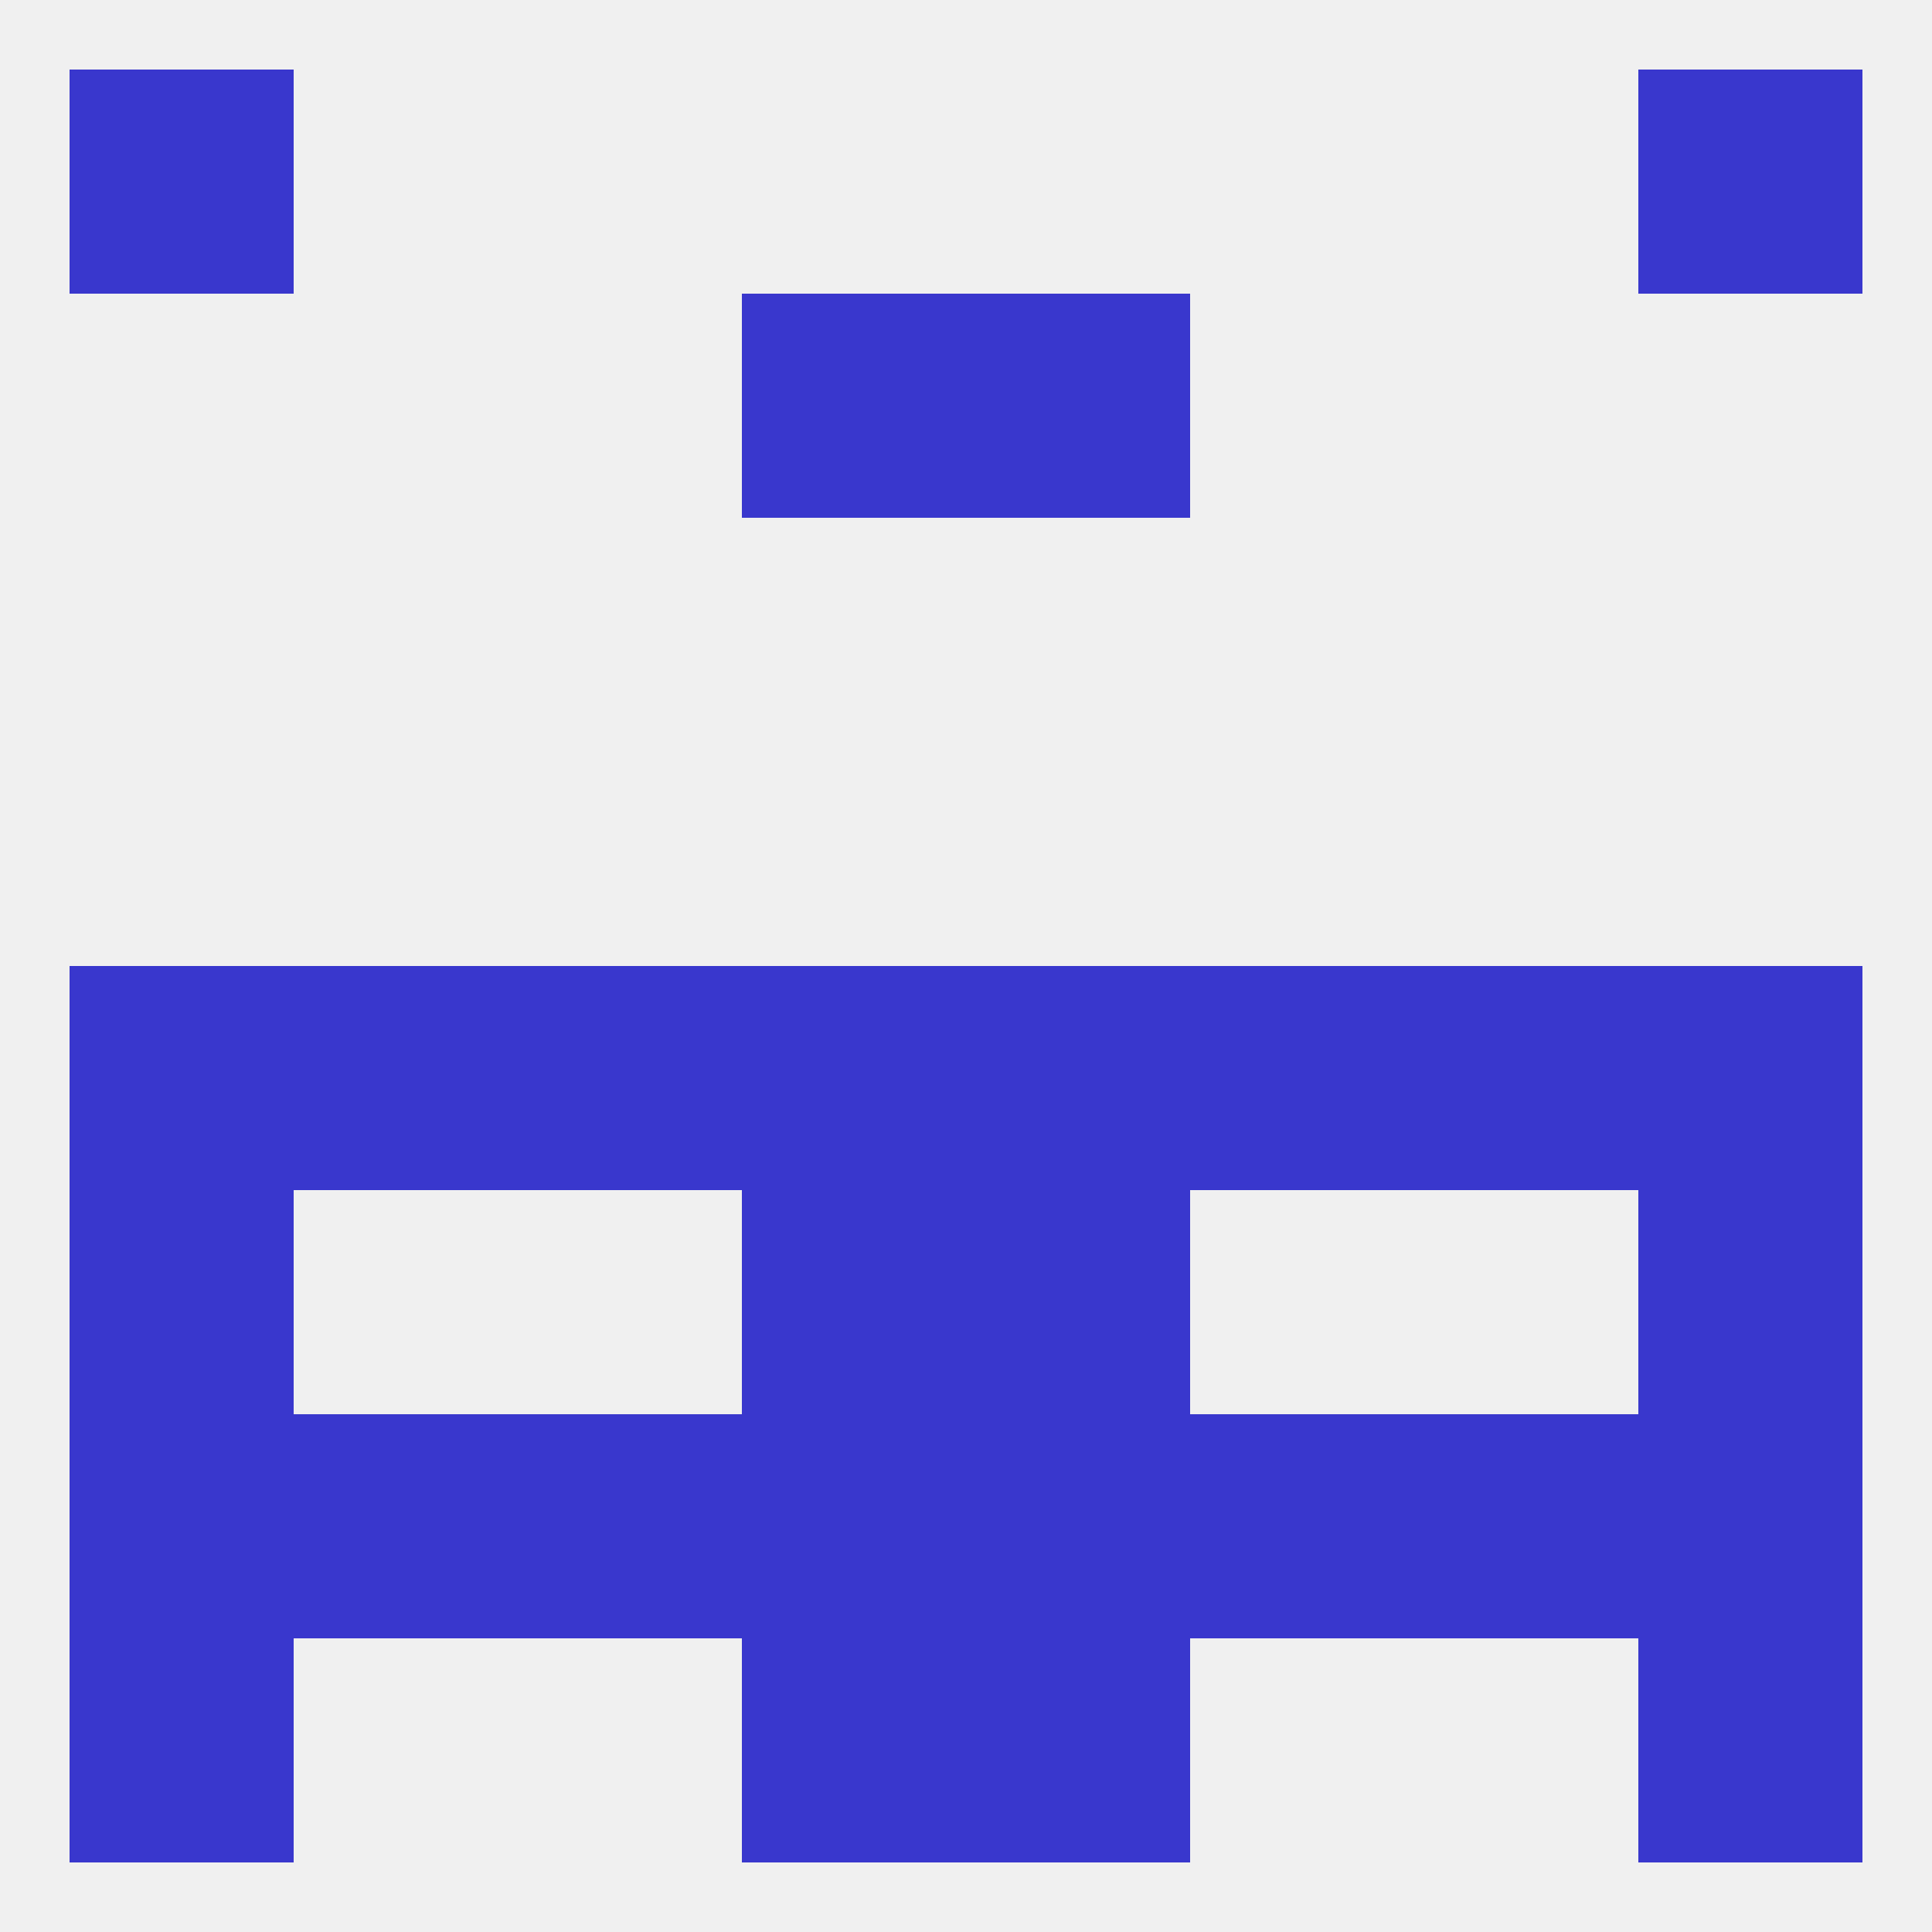
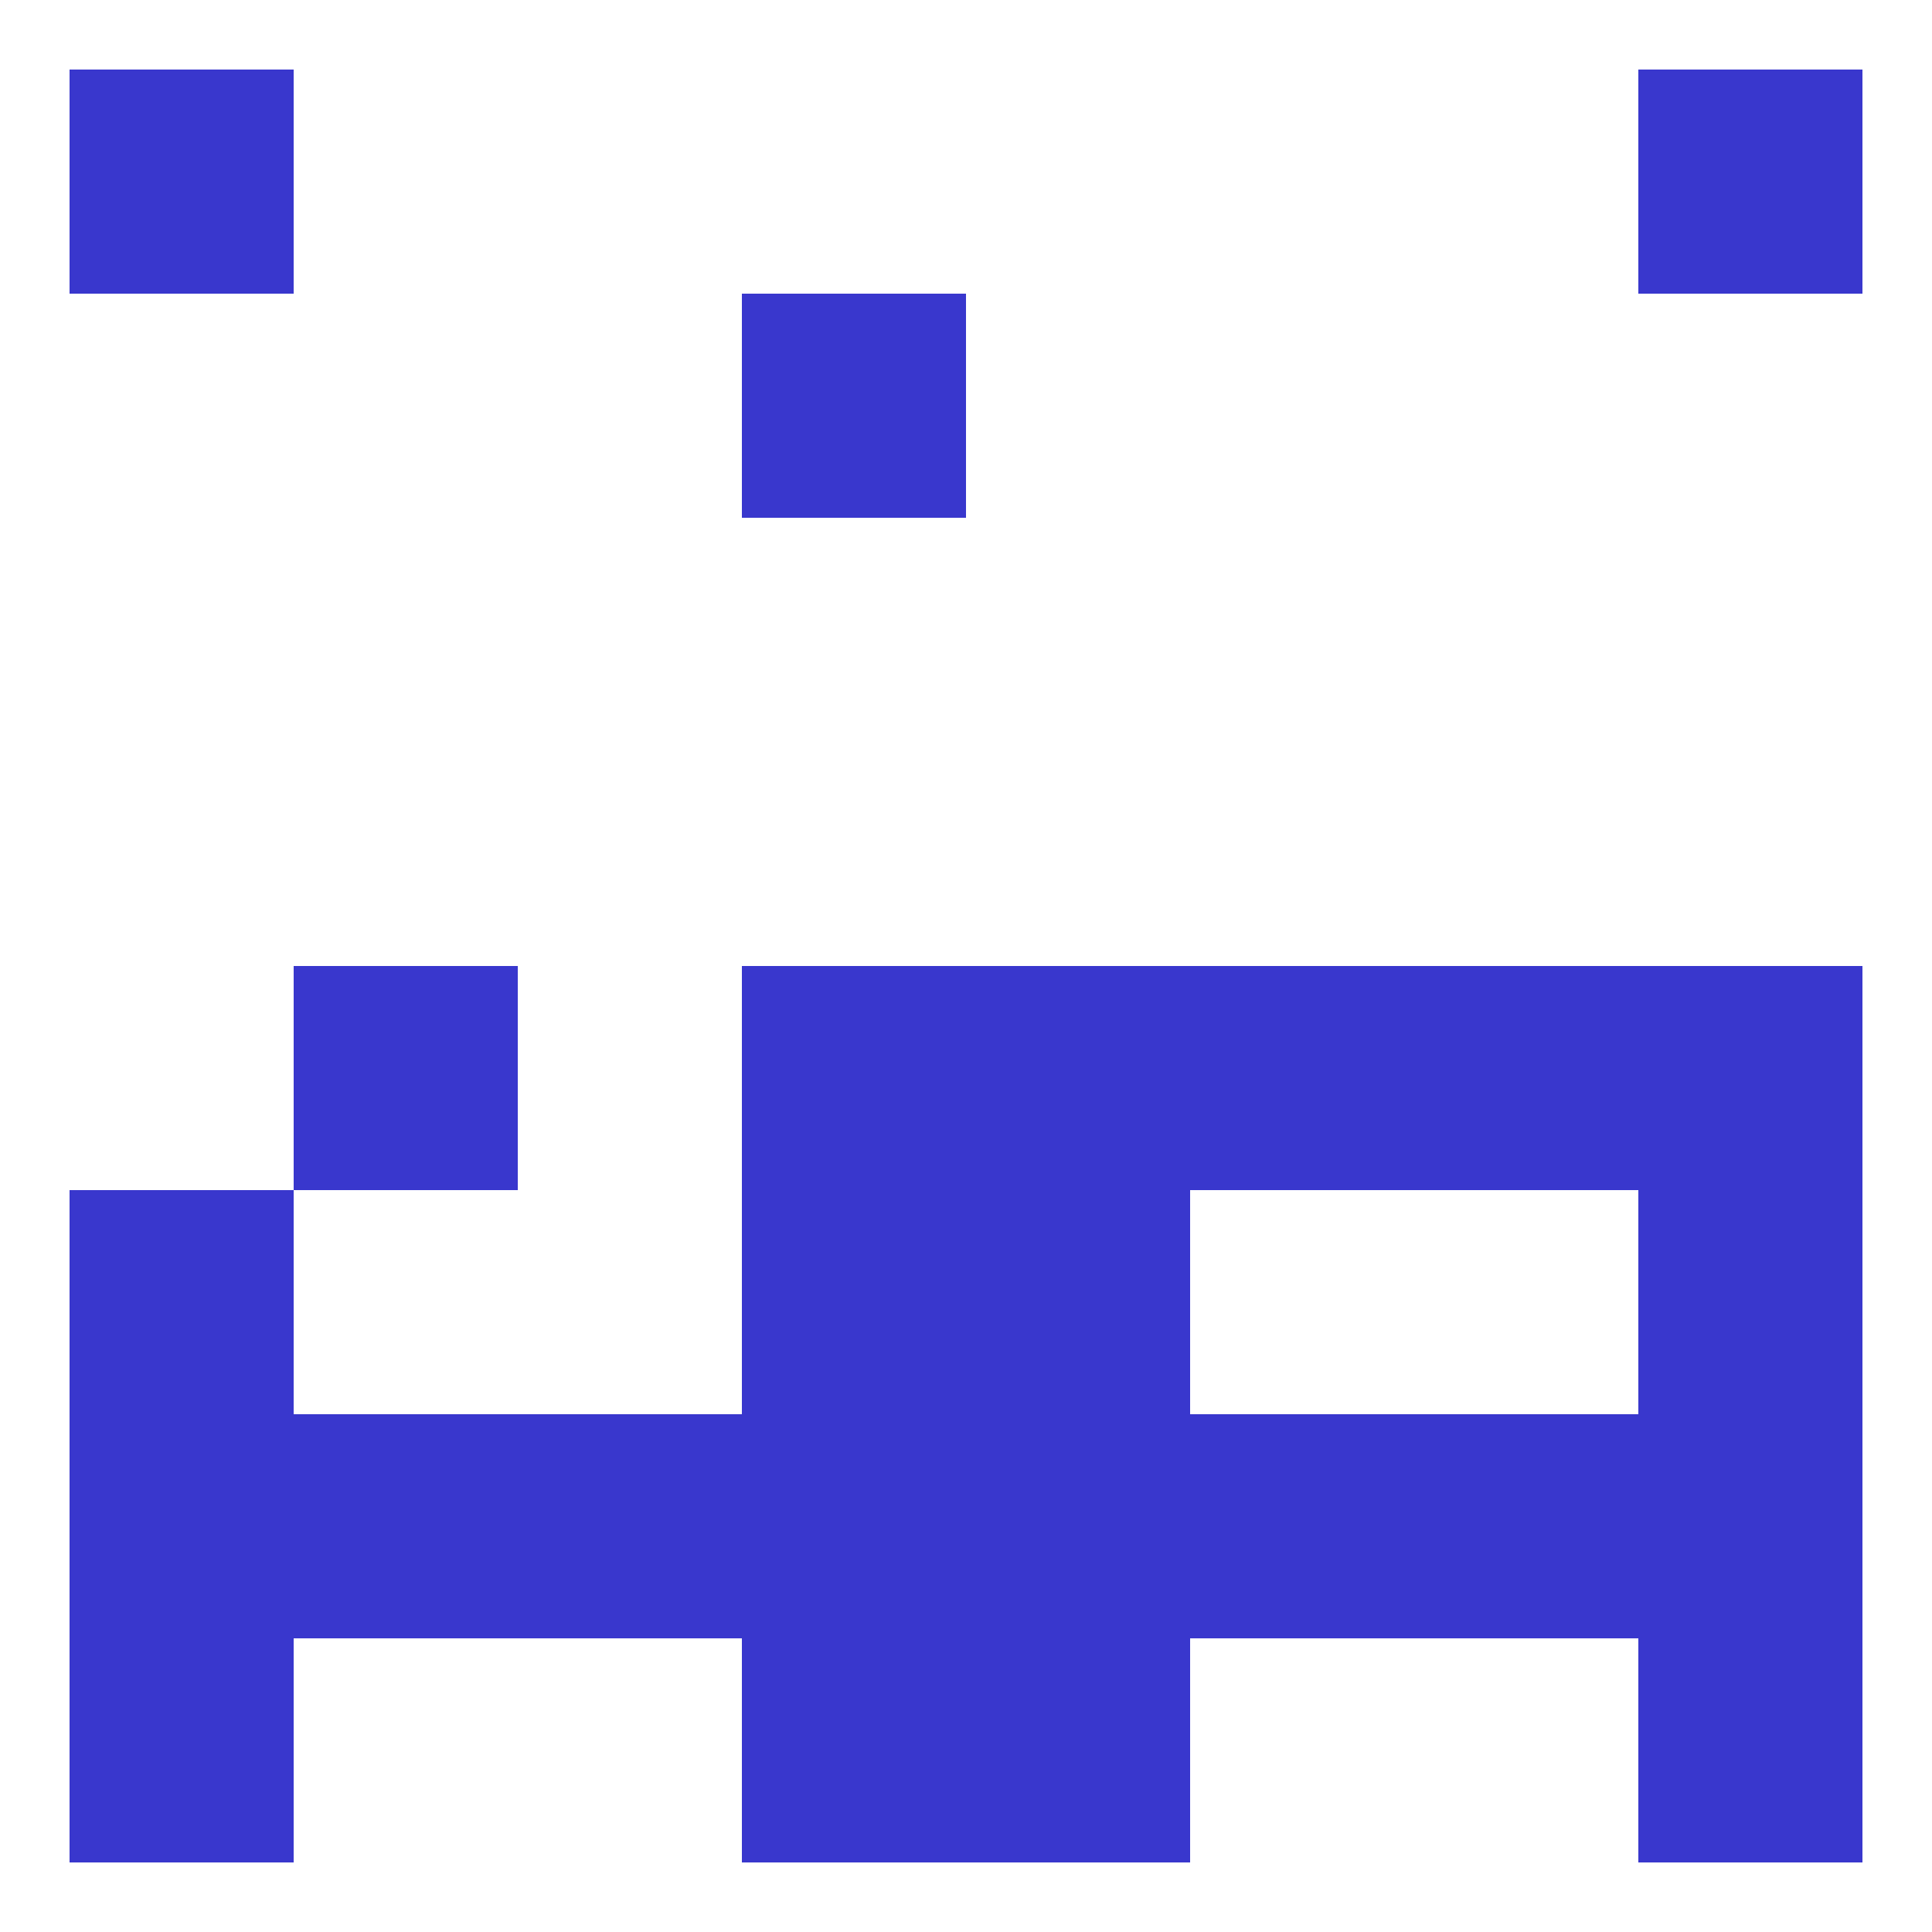
<svg xmlns="http://www.w3.org/2000/svg" version="1.1" baseprofile="full" width="250" height="250" viewBox="0 0 250 250">
-   <rect width="100%" height="100%" fill="rgba(240,240,240,255)" />
-   <rect x="9" y="125" width="29" height="29" fill="rgba(57,55,205,255)" />
  <rect x="38" y="125" width="29" height="29" fill="rgba(57,55,205,255)" />
  <rect x="154" y="125" width="29" height="29" fill="rgba(57,55,205,255)" />
  <rect x="96" y="125" width="29" height="29" fill="rgba(57,55,205,255)" />
  <rect x="212" y="125" width="29" height="29" fill="rgba(57,55,205,255)" />
  <rect x="183" y="125" width="29" height="29" fill="rgba(57,55,205,255)" />
-   <rect x="67" y="125" width="29" height="29" fill="rgba(57,55,205,255)" />
  <rect x="125" y="125" width="29" height="29" fill="rgba(57,55,205,255)" />
  <rect x="9" y="154" width="29" height="29" fill="rgba(57,55,205,255)" />
  <rect x="212" y="154" width="29" height="29" fill="rgba(57,55,205,255)" />
  <rect x="96" y="154" width="29" height="29" fill="rgba(57,55,205,255)" />
  <rect x="125" y="154" width="29" height="29" fill="rgba(57,55,205,255)" />
  <rect x="125" y="183" width="29" height="29" fill="rgba(57,55,205,255)" />
  <rect x="67" y="183" width="29" height="29" fill="rgba(57,55,205,255)" />
  <rect x="154" y="183" width="29" height="29" fill="rgba(57,55,205,255)" />
  <rect x="38" y="183" width="29" height="29" fill="rgba(57,55,205,255)" />
  <rect x="183" y="183" width="29" height="29" fill="rgba(57,55,205,255)" />
  <rect x="9" y="183" width="29" height="29" fill="rgba(57,55,205,255)" />
  <rect x="212" y="183" width="29" height="29" fill="rgba(57,55,205,255)" />
  <rect x="96" y="183" width="29" height="29" fill="rgba(57,55,205,255)" />
  <rect x="9" y="212" width="29" height="29" fill="rgba(57,55,205,255)" />
  <rect x="212" y="212" width="29" height="29" fill="rgba(57,55,205,255)" />
  <rect x="96" y="212" width="29" height="29" fill="rgba(57,55,205,255)" />
  <rect x="125" y="212" width="29" height="29" fill="rgba(57,55,205,255)" />
-   <rect x="125" y="38" width="29" height="29" fill="rgba(57,55,205,255)" />
  <rect x="96" y="38" width="29" height="29" fill="rgba(57,55,205,255)" />
  <rect x="9" y="9" width="29" height="29" fill="rgba(57,55,205,255)" />
  <rect x="212" y="9" width="29" height="29" fill="rgba(57,55,205,255)" />
</svg>